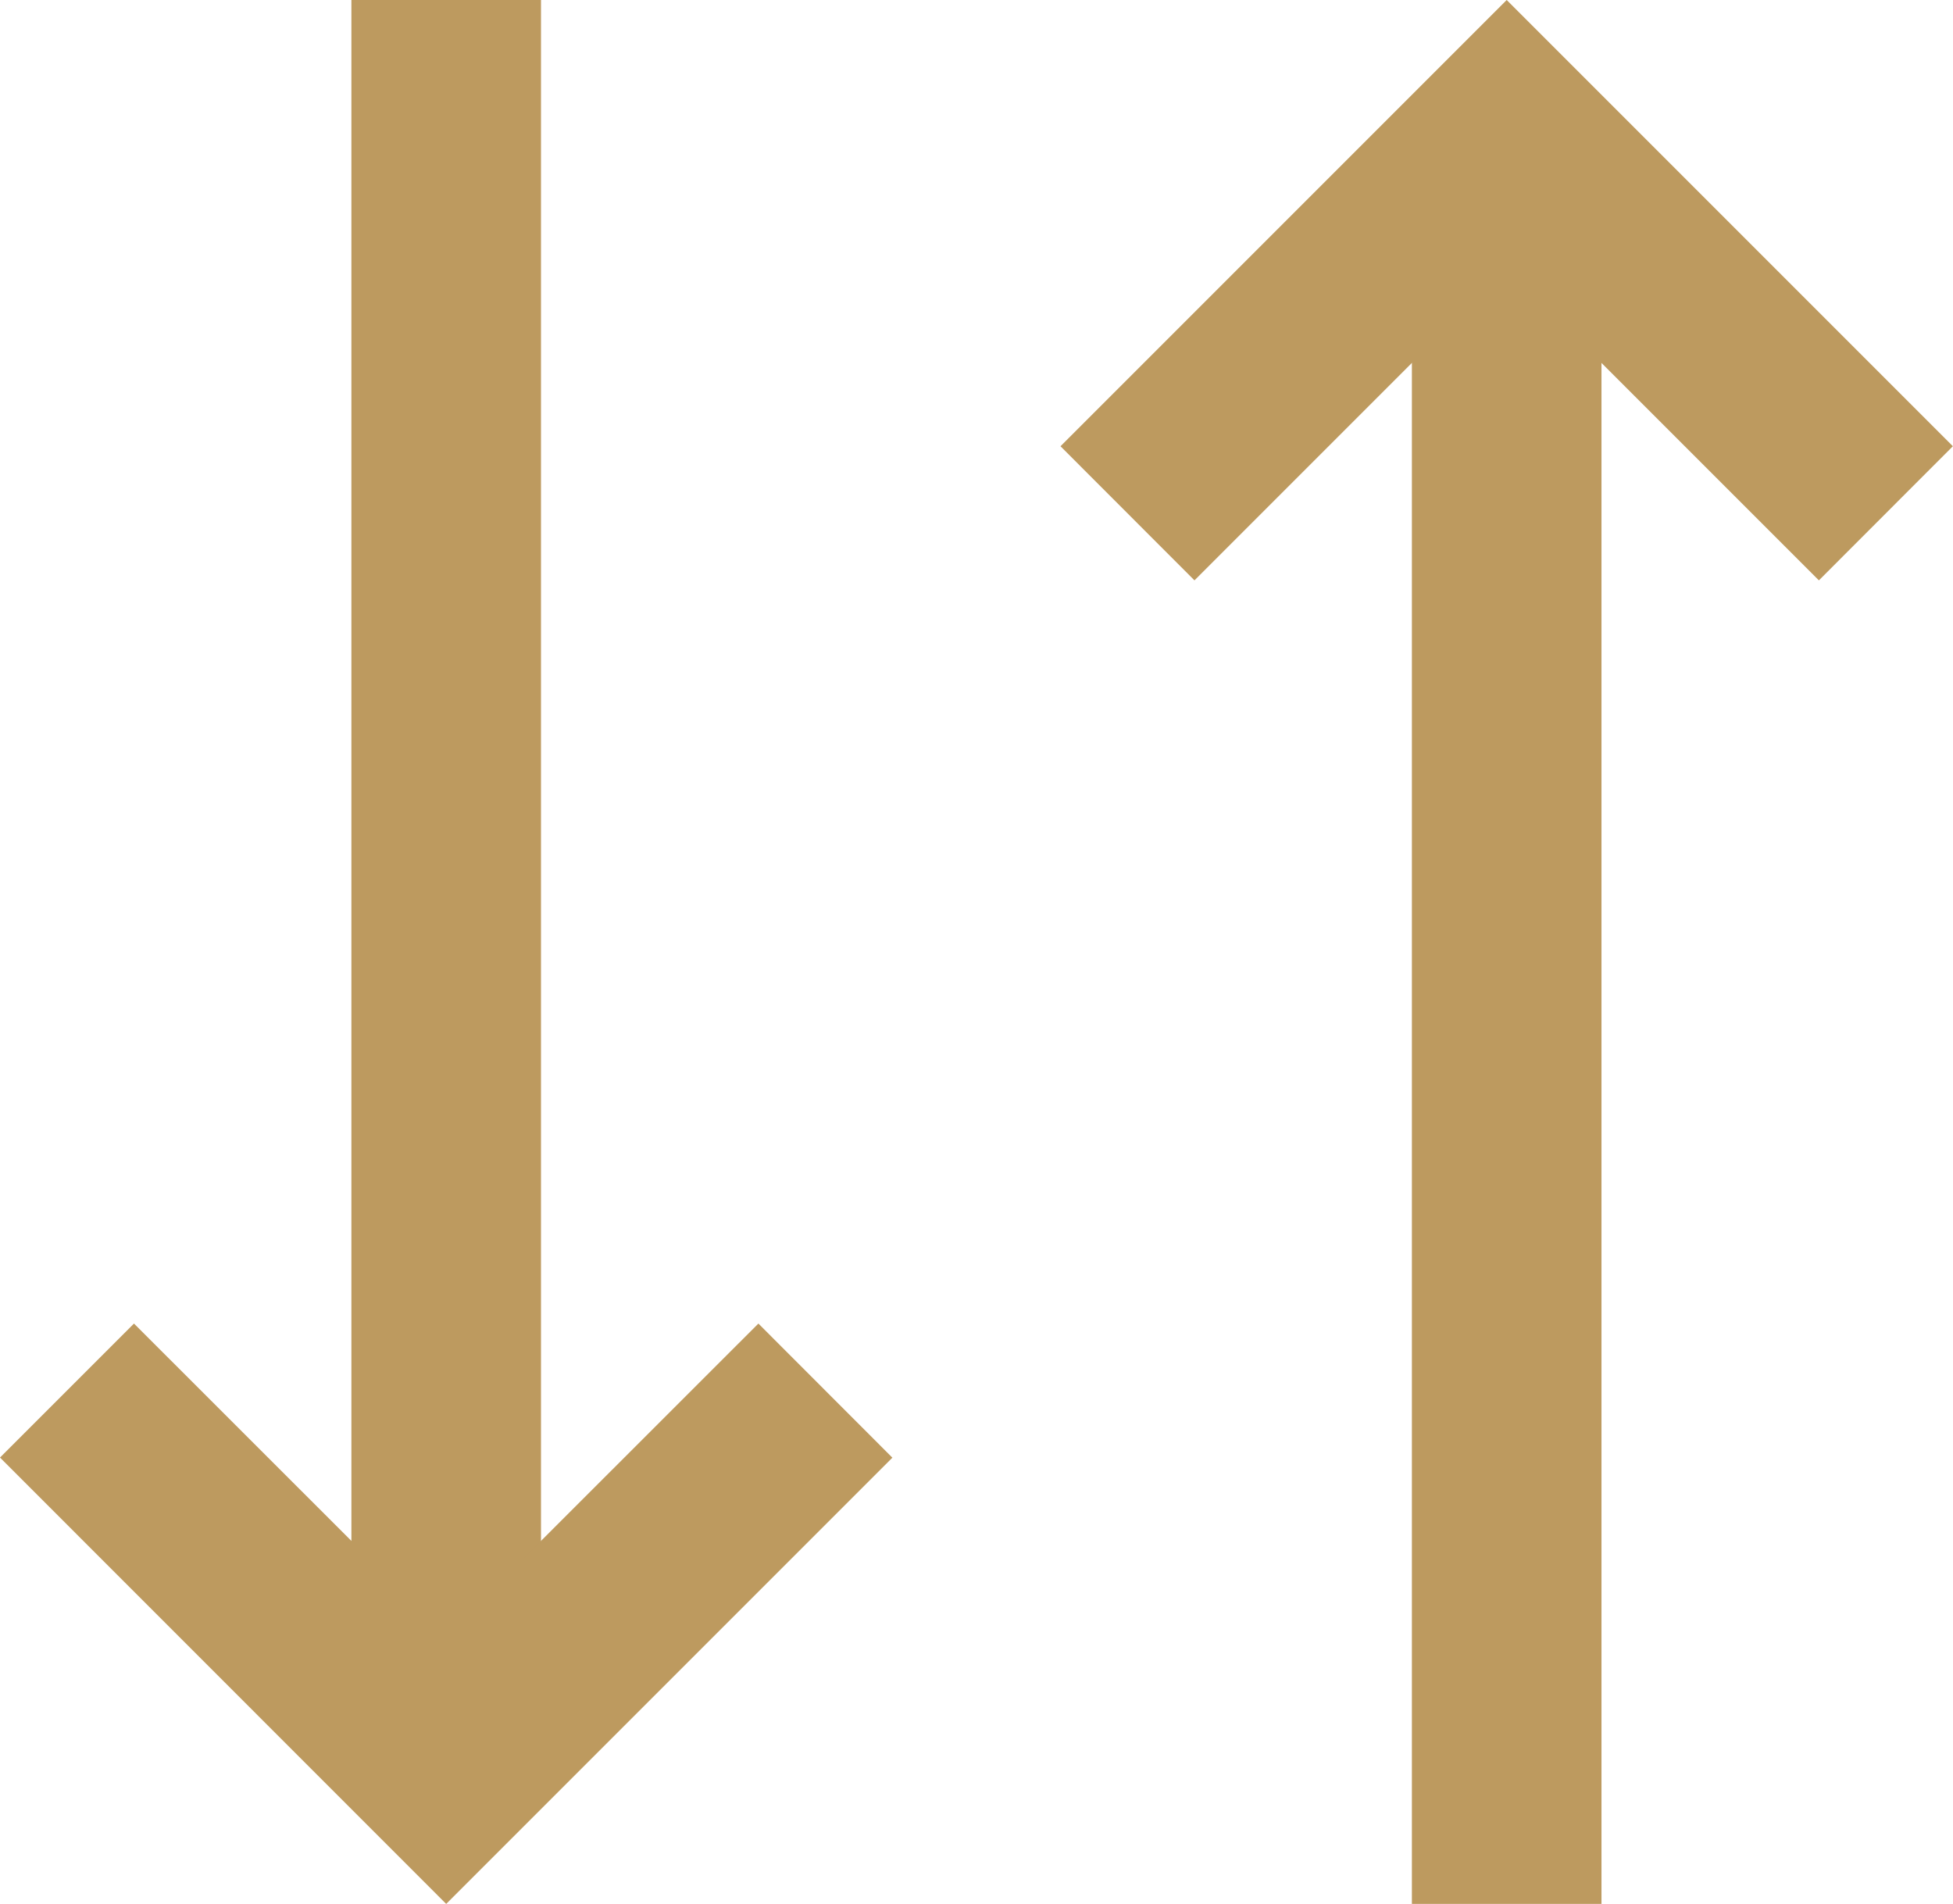
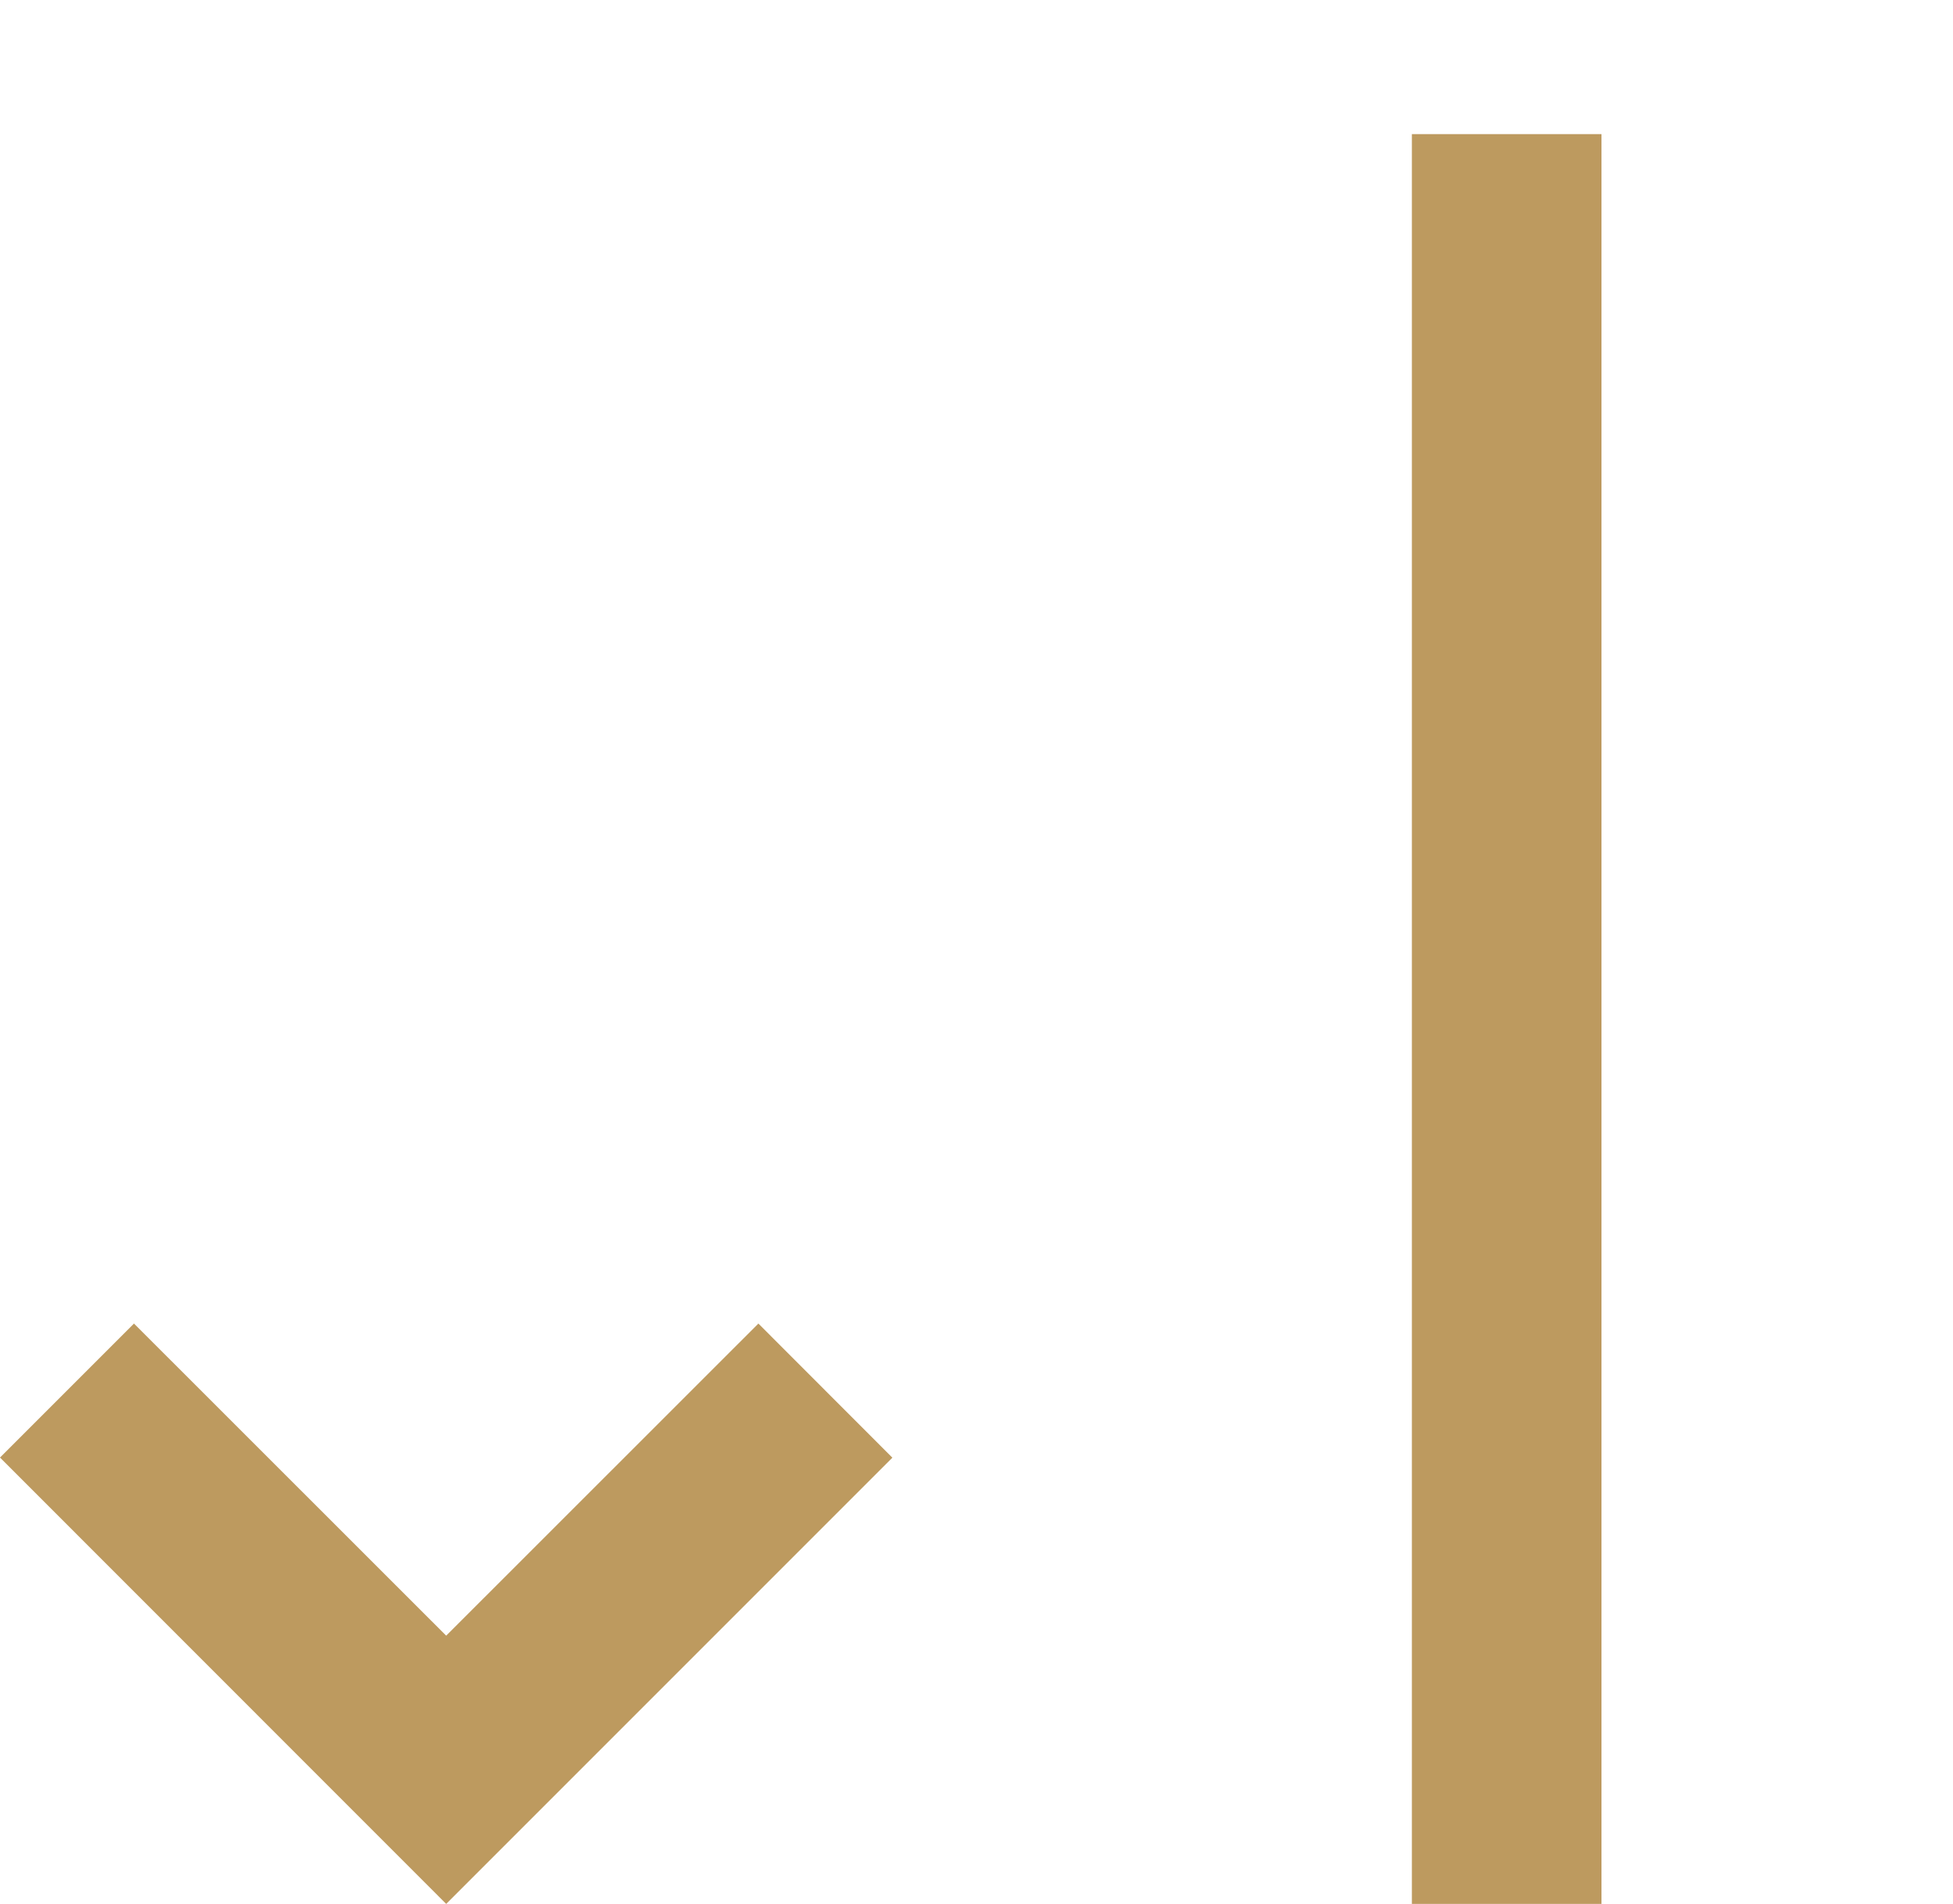
<svg xmlns="http://www.w3.org/2000/svg" id="sort-icon" width="15.451" height="15.061" viewBox="0 0 15.451 15.061">
  <g id="Group_23892" data-name="Group 23892" transform="translate(0)">
-     <path id="Path_48936" data-name="Path 48936" d="M3.25,14V0h1.5V14Z" transform="translate(-0.47)" fill="#bd9a5f" fill-rule="evenodd" />
    <path id="Path_48937" data-name="Path 48937" d="M4,12.939,1.53,10.47.47,11.53,4,15.061l3.53-3.53L6.47,10.47Z" transform="translate(-0.47)" fill="#bd9a5f" fill-rule="evenodd" />
  </g>
  <g id="Group_24235" data-name="Group 24235" transform="translate(8.39)">
    <path id="Path_48936-2" data-name="Path 48936" d="M3.25,0V14h1.5V0Z" transform="translate(-0.47 1.061)" fill="#bd9a5f" fill-rule="evenodd" />
-     <path id="Path_48937-2" data-name="Path 48937" d="M4,12.591l-2.47,2.47L.47,14,4,10.47,7.53,14,6.47,15.061Z" transform="translate(-0.47 -10.47)" fill="#bd9a5f" fill-rule="evenodd" />
  </g>
</svg>